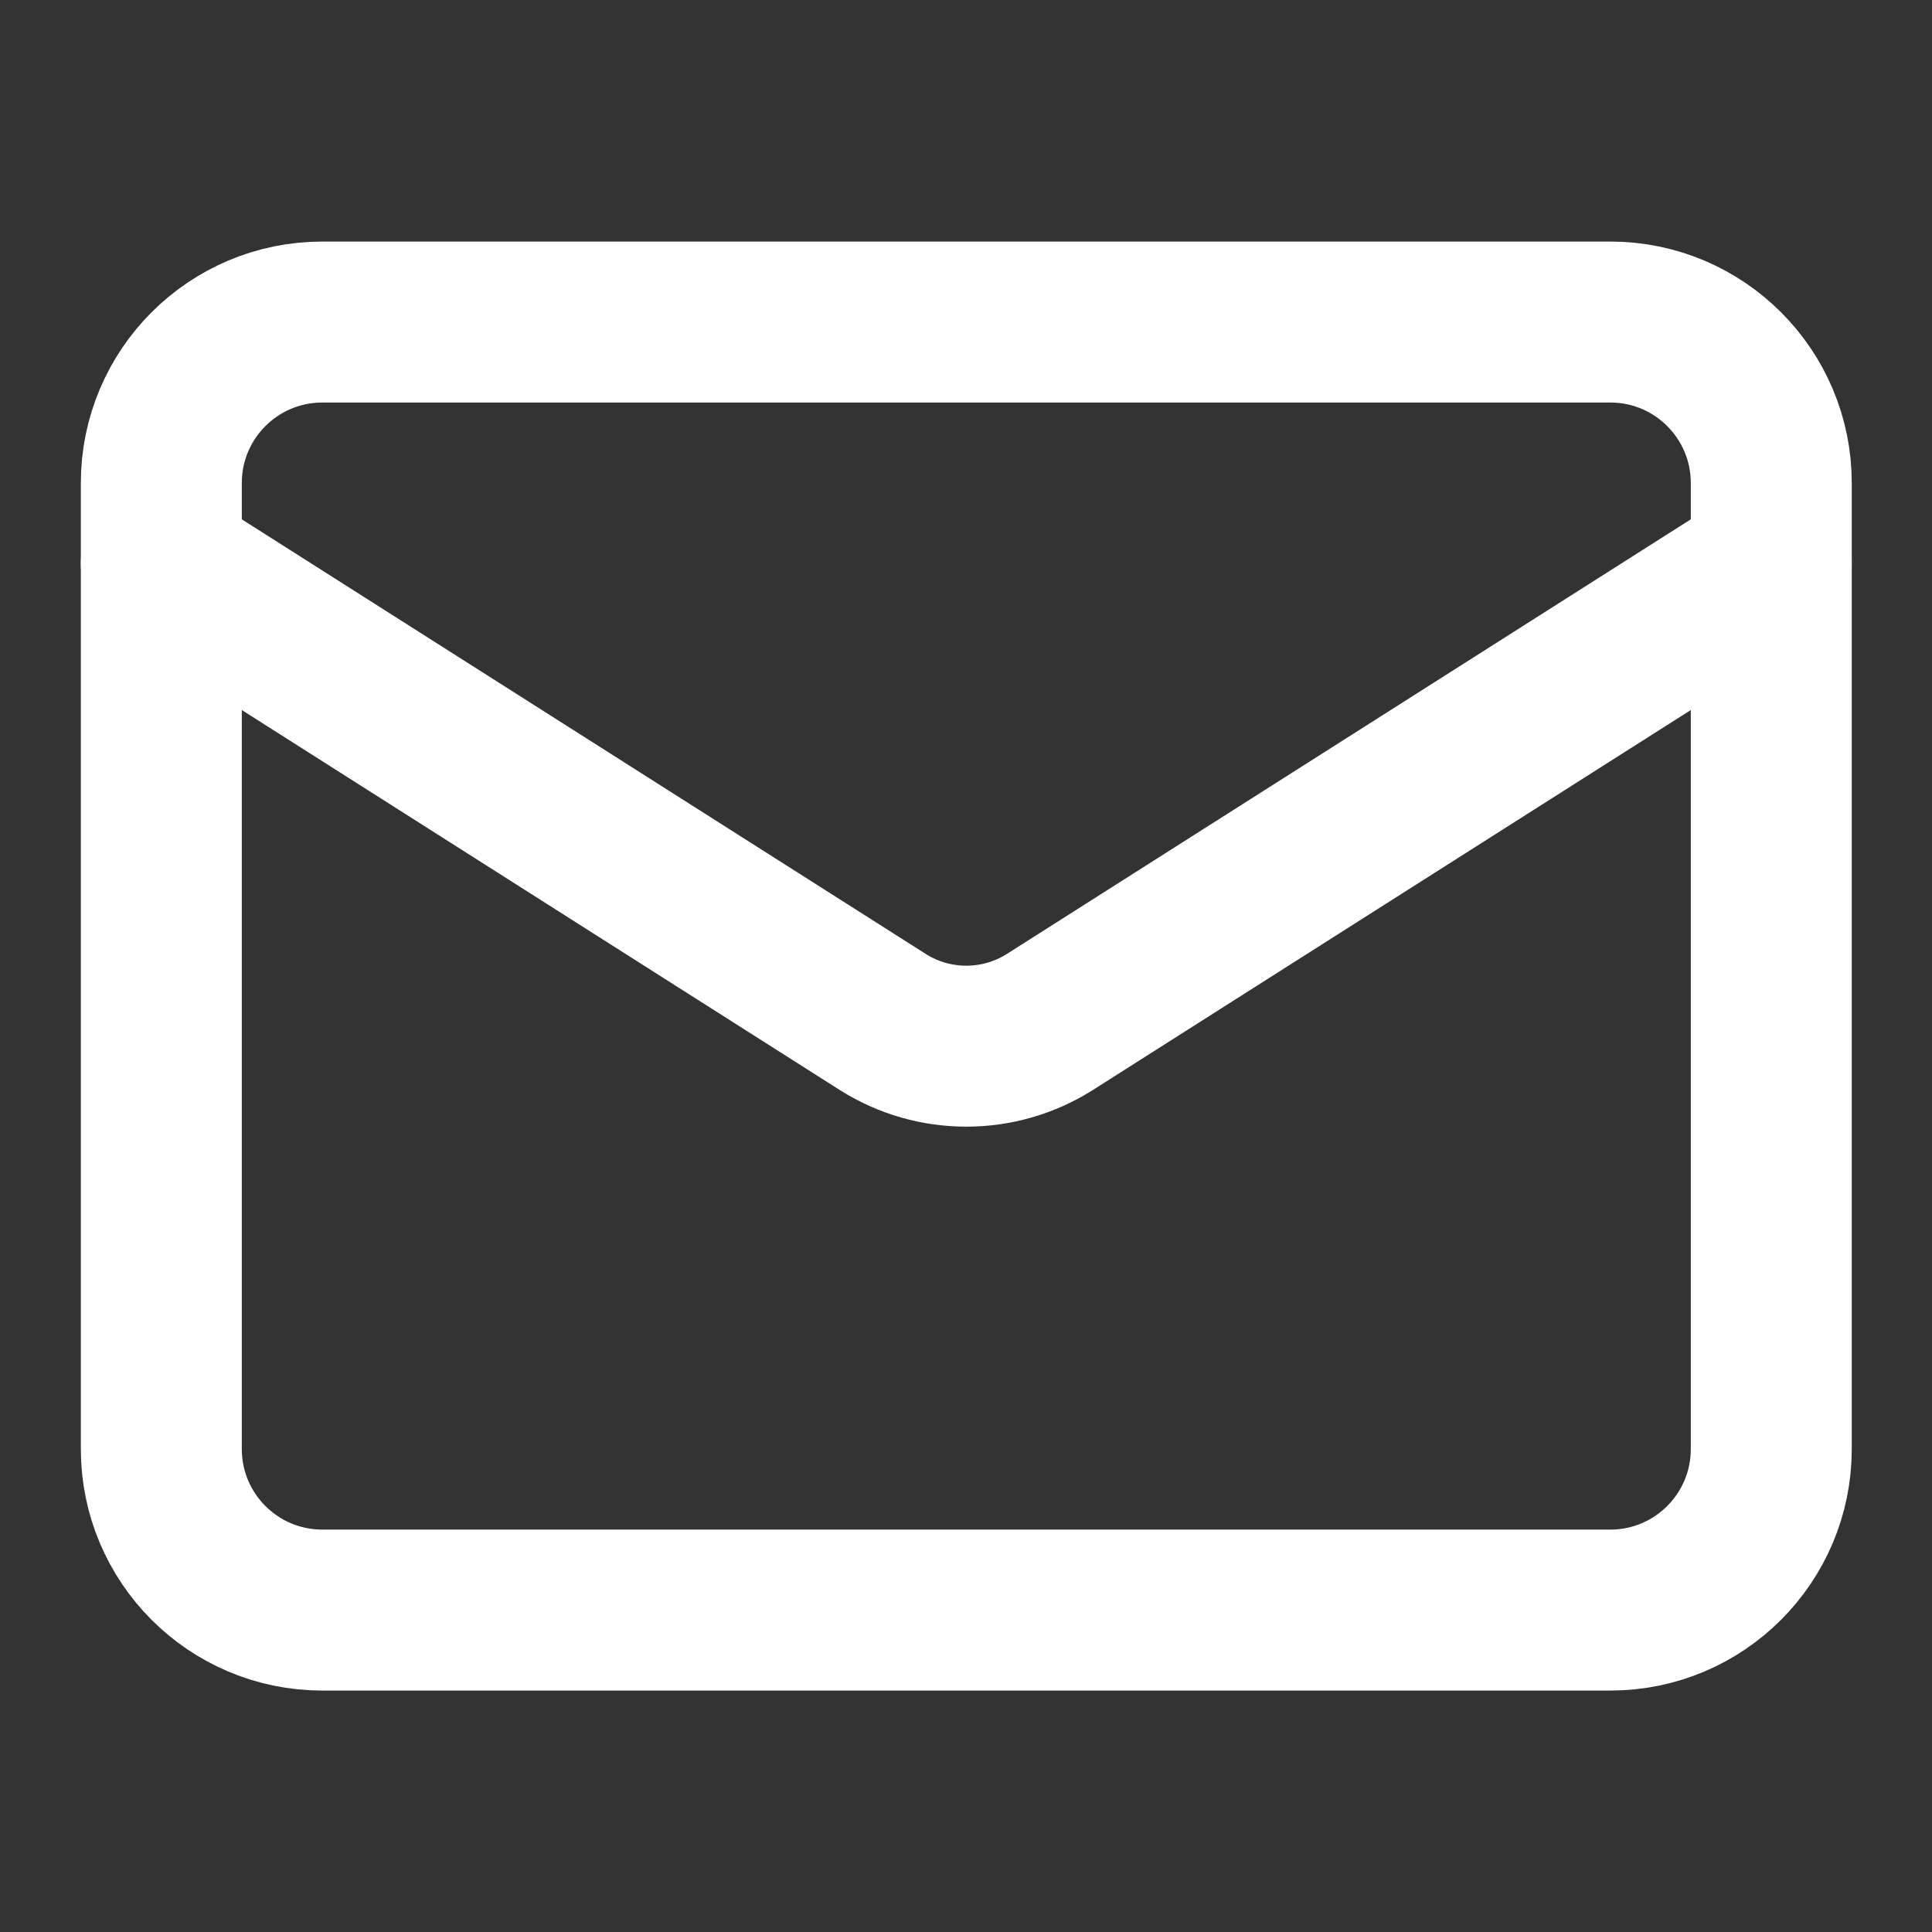
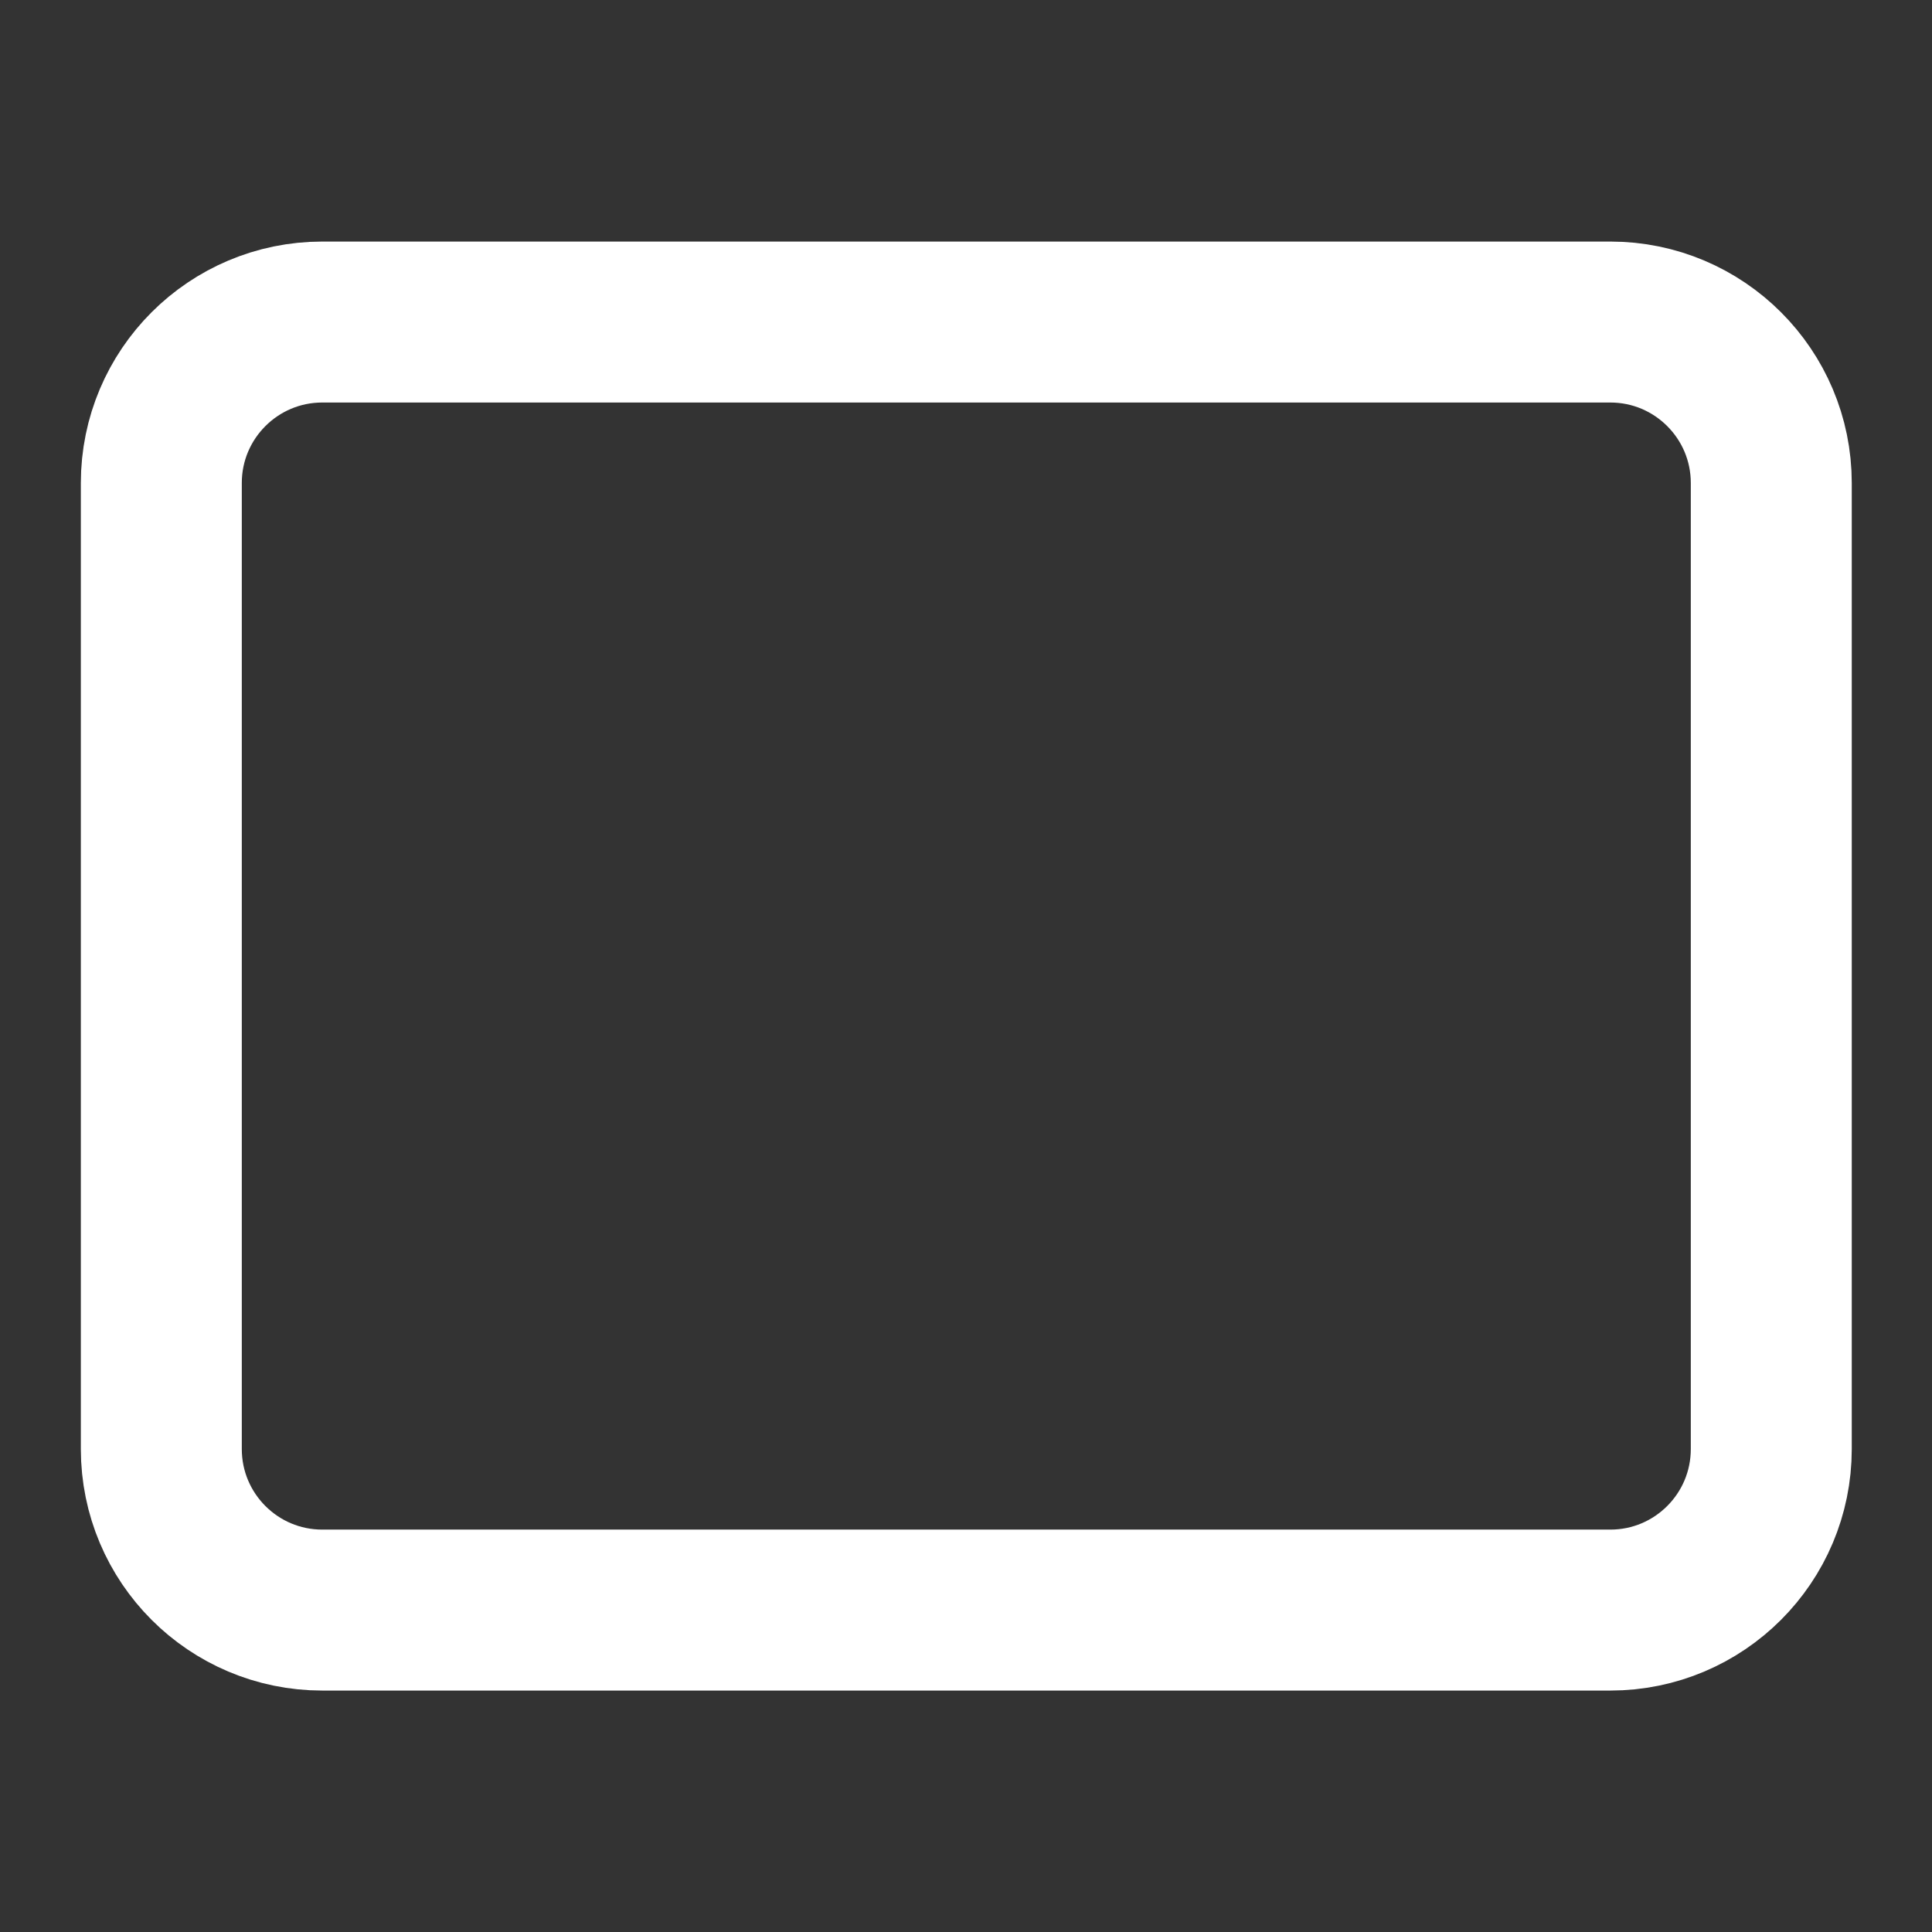
<svg xmlns="http://www.w3.org/2000/svg" width="16" height="16" viewBox="0 0 16 16" fill="none">
  <rect x="0" y="0" width="16" height="16" fill="#333333" stroke="none" />
  <path d="M13.336 2.667H2.669C1.933 2.667 1.336 3.264 1.336 4V12C1.336 12.737 1.933 13.334 2.669 13.334H13.336C14.072 13.334 14.669 12.737 14.669 12V4C14.669 3.264 14.072 2.667 13.336 2.667Z" stroke="white" stroke-width="1.333" stroke-linecap="round" stroke-linejoin="round" />
-   <path d="M14.669 4.667L8.689 8.467C8.483 8.596 8.245 8.664 8.003 8.664C7.76 8.664 7.522 8.596 7.316 8.467L1.336 4.667" stroke="white" stroke-width="1.333" stroke-linecap="round" stroke-linejoin="round" />
</svg>